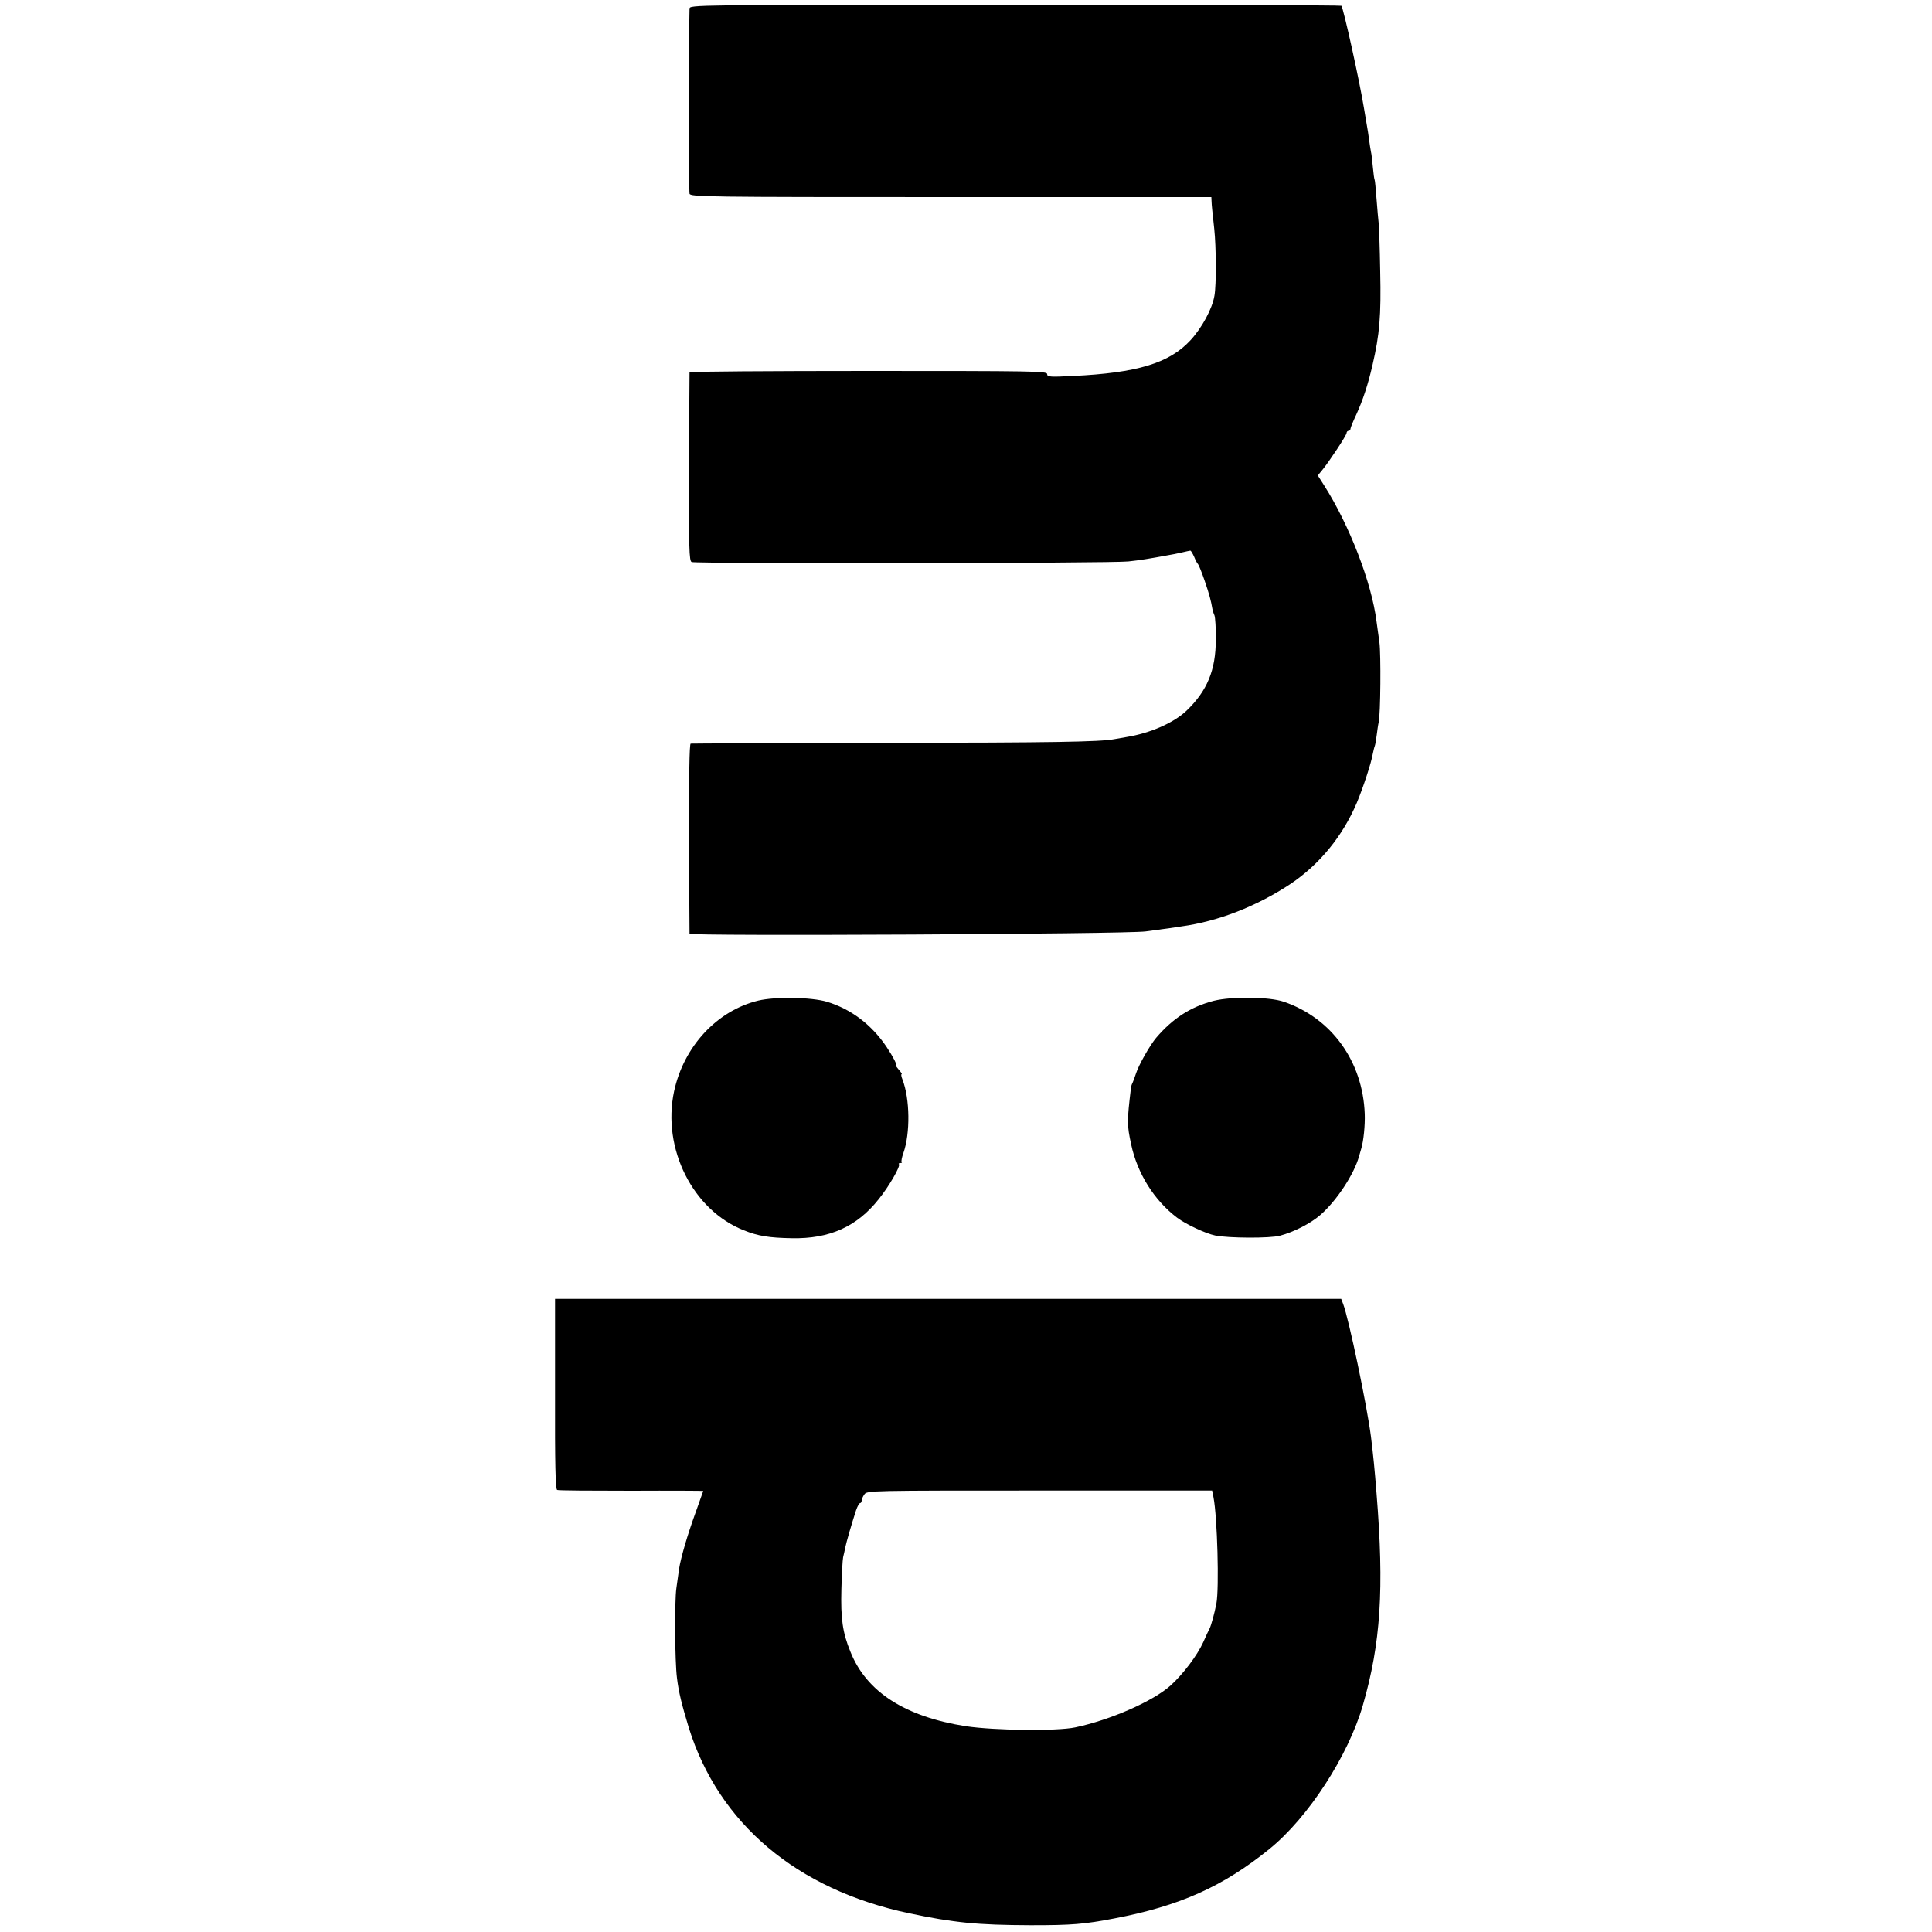
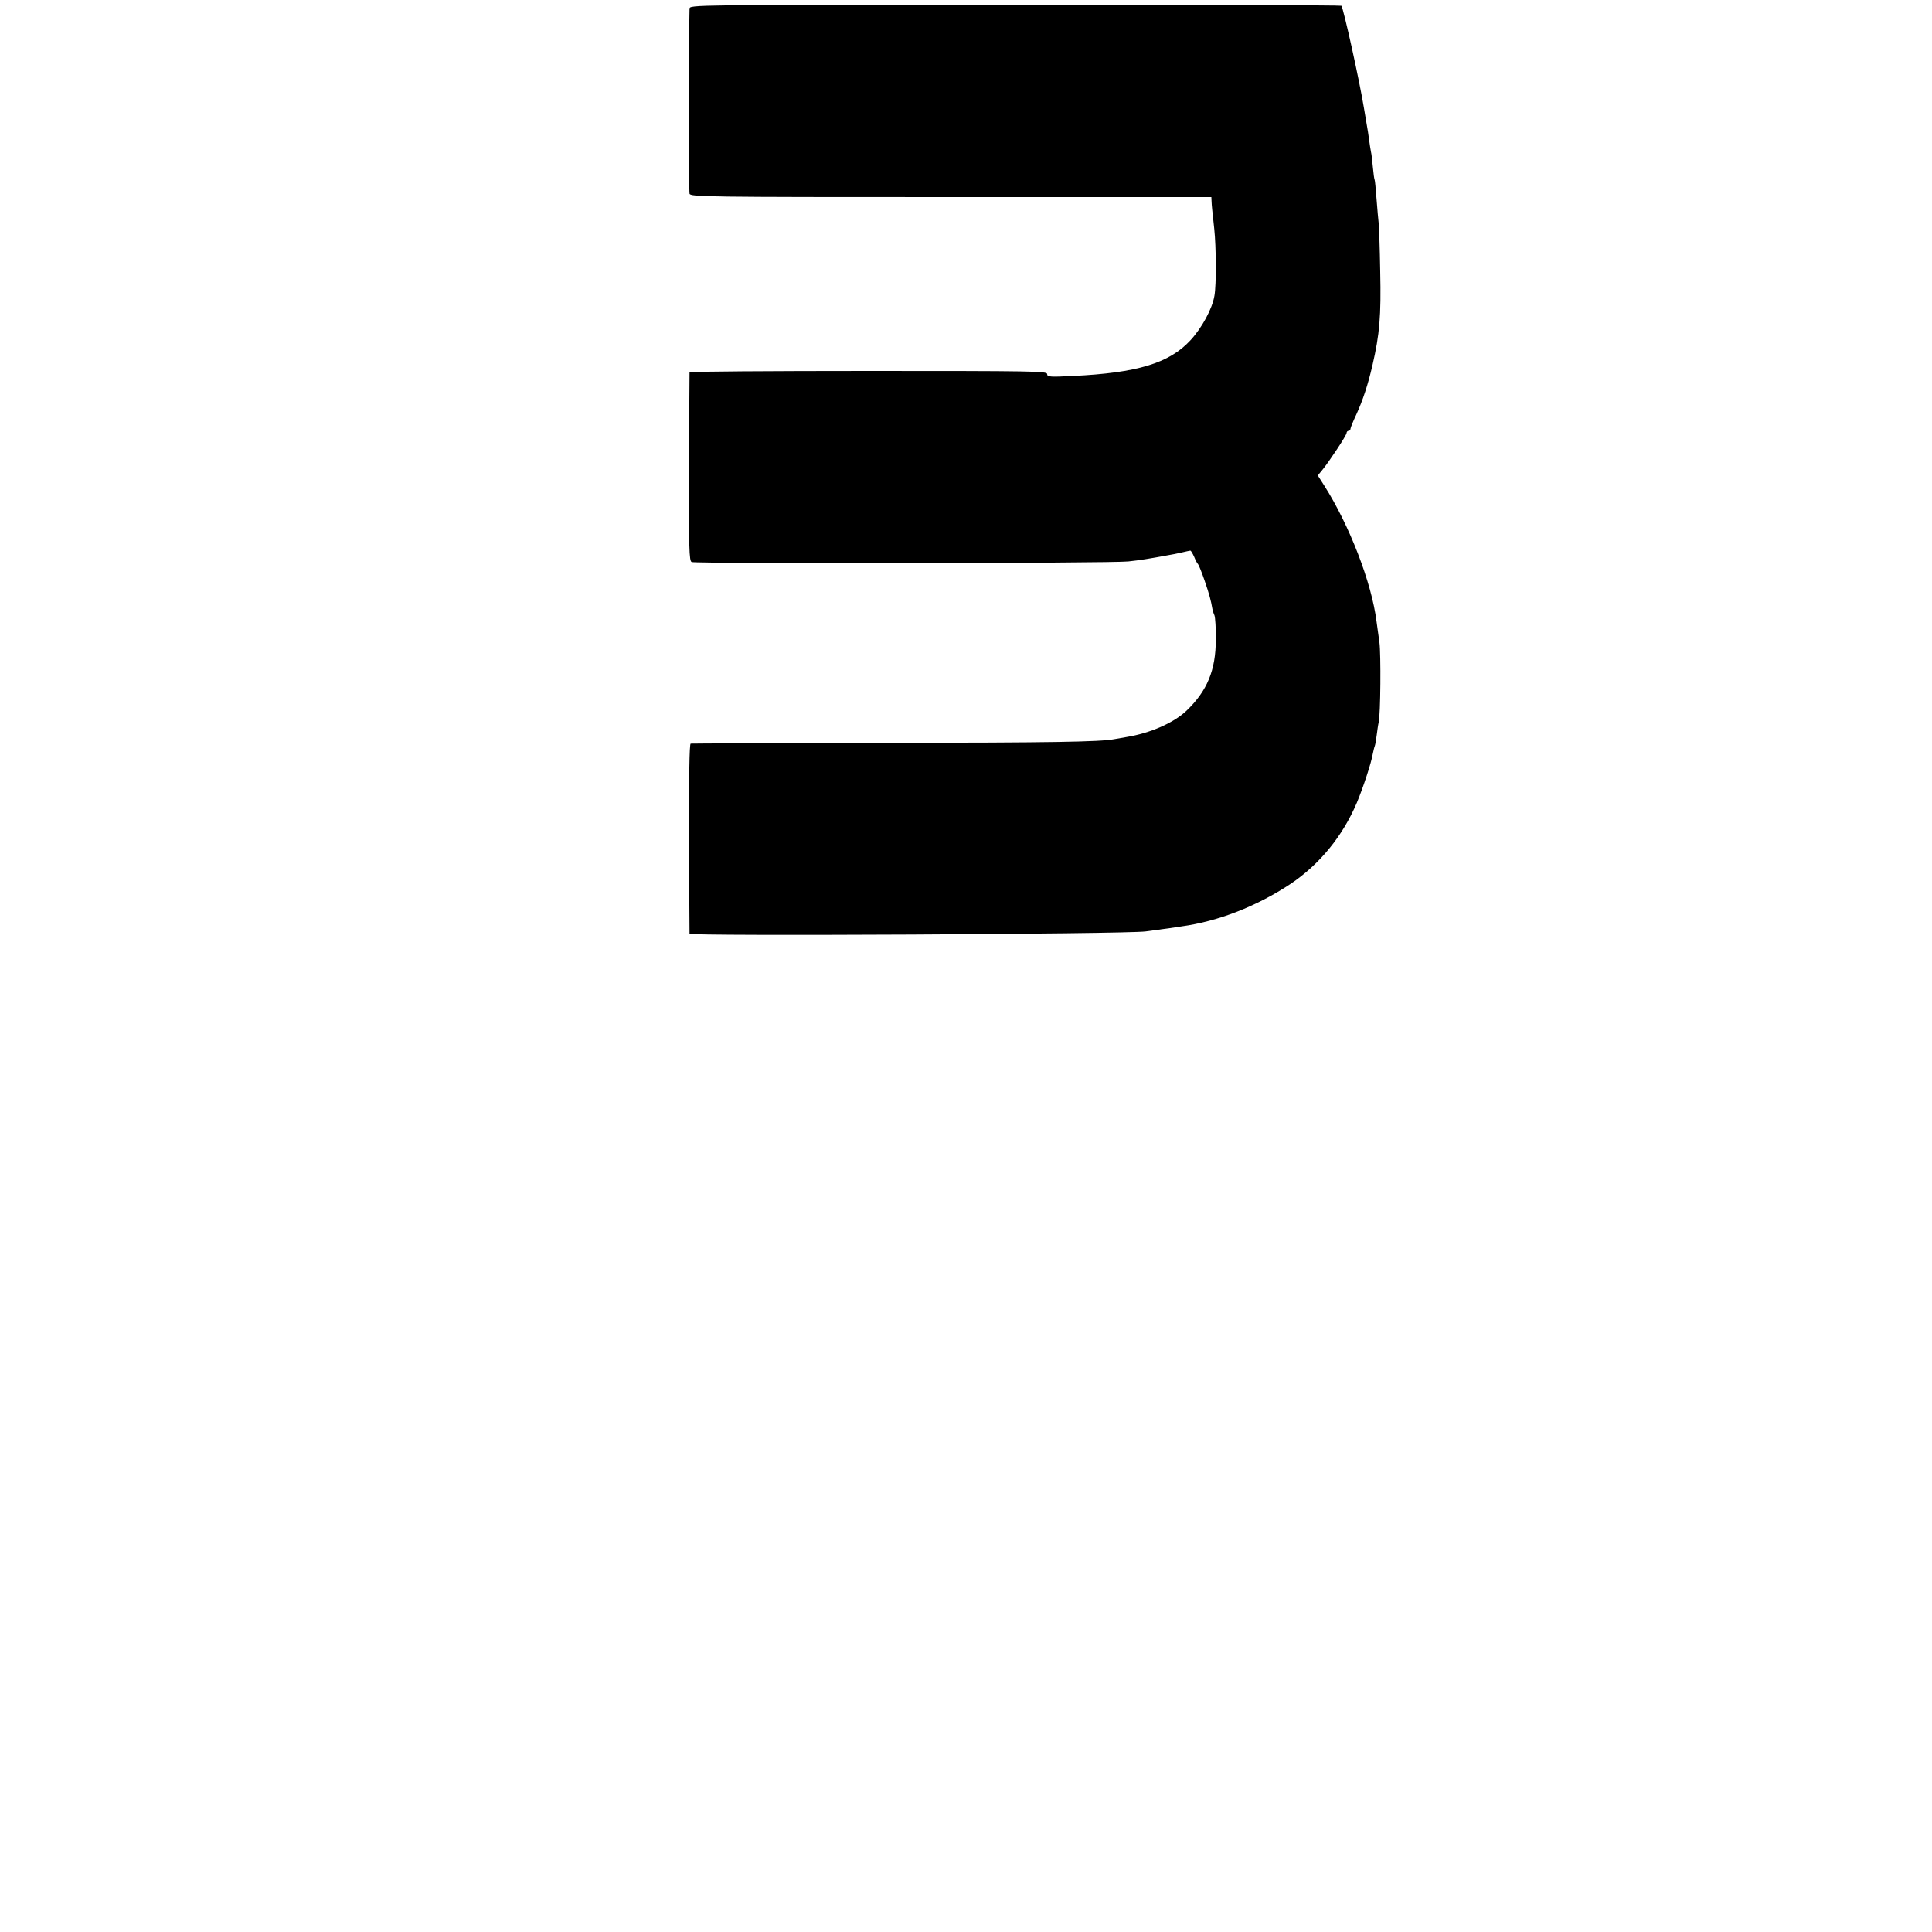
<svg xmlns="http://www.w3.org/2000/svg" version="1.0" width="1000pt" height="1000pt" viewBox="0 0 1000 1000" preserveAspectRatio="xMidYMid meet">
  <g transform="translate(0,1000) scale(0.1,-0.1)" fill="#000000" stroke="none">
    <path d="M3569 9955 c-3 -67 -4 -943 0 -957 3 -17 76 -18 1352 -18 l1349 0 1 -22 c1 -25 3 -41 14 -143 10 -94 11 -289 1 -345 -11 -68 -65 -167 -124 -231 -110 -119 -275 -169 -609 -185 -119 -6 -133 -5 -133 10 0 15 -73 16 -925 16 -509 0 -925 -3 -926 -7 0 -5 -2 -226 -2 -491 -2 -421 0 -485 13 -491 19 -9 2173 -7 2260 3 57 6 108 14 210 33 14 2 43 8 65 13 22 5 43 10 46 10 4 0 12 -15 20 -32 7 -18 16 -35 20 -38 3 -3 19 -41 34 -85 25 -73 33 -104 40 -145 1 -8 6 -24 11 -35 4 -10 8 -67 7 -125 0 -159 -45 -266 -151 -368 -67 -64 -189 -117 -312 -137 -25 -4 -53 -9 -63 -11 -75 -14 -315 -18 -1187 -19 -547 -2 -999 -3 -1005 -4 -7 -1 -9 -170 -8 -488 0 -269 2 -492 2 -496 2 -13 2260 -2 2361 12 47 6 103 14 125 17 22 3 49 7 60 9 190 26 390 104 565 220 150 101 269 246 343 420 33 79 75 207 83 255 3 14 7 32 10 39 3 8 7 34 10 57 3 23 7 53 10 65 10 42 12 352 4 414 -5 33 -11 82 -15 108 -25 201 -141 500 -271 704 l-33 52 23 28 c36 44 126 180 126 192 0 6 5 11 10 11 6 0 10 5 10 10 0 6 14 40 31 76 33 72 60 154 83 254 37 160 45 253 40 485 -2 121 -6 234 -8 250 -2 17 -7 73 -11 125 -4 52 -8 97 -10 100 -2 3 -6 32 -9 65 -3 33 -7 69 -10 80 -2 11 -7 40 -10 65 -3 25 -8 54 -10 65 -2 11 -9 54 -16 95 -23 141 -106 517 -117 530 -3 3 -763 5 -1689 5 -1678 0 -1684 0 -1685 -20z" />
-     <path d="M3925 4821 c-214 -52 -386 -237 -436 -470 -63 -296 97 -615 361 -719 74 -30 132 -39 249 -41 194 -4 337 60 449 202 55 68 114 172 105 181 -4 3 0 6 7 6 7 0 11 3 7 6 -3 3 1 24 9 46 36 102 34 281 -5 381 -6 15 -8 27 -4 27 3 0 -2 9 -13 21 -10 12 -18 22 -16 23 7 3 -14 44 -49 97 -78 116 -184 196 -309 234 -81 24 -267 27 -355 6z" />
-     <path d="M6283 4820 c-120 -31 -213 -91 -299 -192 -32 -38 -90 -140 -104 -184 -7 -21 -15 -43 -18 -49 -3 -5 -7 -16 -8 -25 -21 -175 -21 -192 1 -294 32 -150 119 -289 238 -379 45 -34 148 -82 197 -92 70 -14 284 -15 335 -1 72 19 160 64 211 109 83 73 174 211 199 304 5 15 9 33 11 38 12 40 20 121 18 179 -10 272 -171 496 -419 581 -75 26 -269 28 -362 5z" />
-     <path d="M2873 2784 c-1 -358 2 -494 11 -496 6 -3 179 -4 384 -4 204 1 372 0 372 -1 0 -1 -18 -50 -39 -110 -42 -115 -77 -235 -86 -293 -3 -19 -9 -64 -14 -100 -10 -69 -8 -380 3 -465 9 -75 25 -138 61 -257 155 -497 559 -838 1140 -961 232 -49 353 -61 630 -62 215 0 274 5 432 35 340 65 563 165 804 360 200 162 407 481 483 743 93 322 111 602 71 1097 -10 128 -17 197 -29 295 -21 163 -115 611 -144 686 l-10 26 -2035 0 -2034 0 0 -493z m3408 -534 c20 -102 30 -473 15 -550 -10 -51 -26 -110 -35 -129 -5 -9 -20 -41 -33 -71 -32 -70 -105 -166 -169 -224 -91 -82 -313 -179 -494 -217 -96 -20 -417 -16 -565 6 -314 49 -515 177 -598 385 -41 100 -51 172 -47 324 2 77 6 152 9 166 4 14 8 36 11 50 5 25 33 123 56 193 7 20 16 37 21 37 4 0 8 6 8 13 0 7 6 21 14 32 13 20 28 20 907 20 l893 0 7 -35z" />
+     <path d="M6283 4820 z" />
  </g>
</svg>